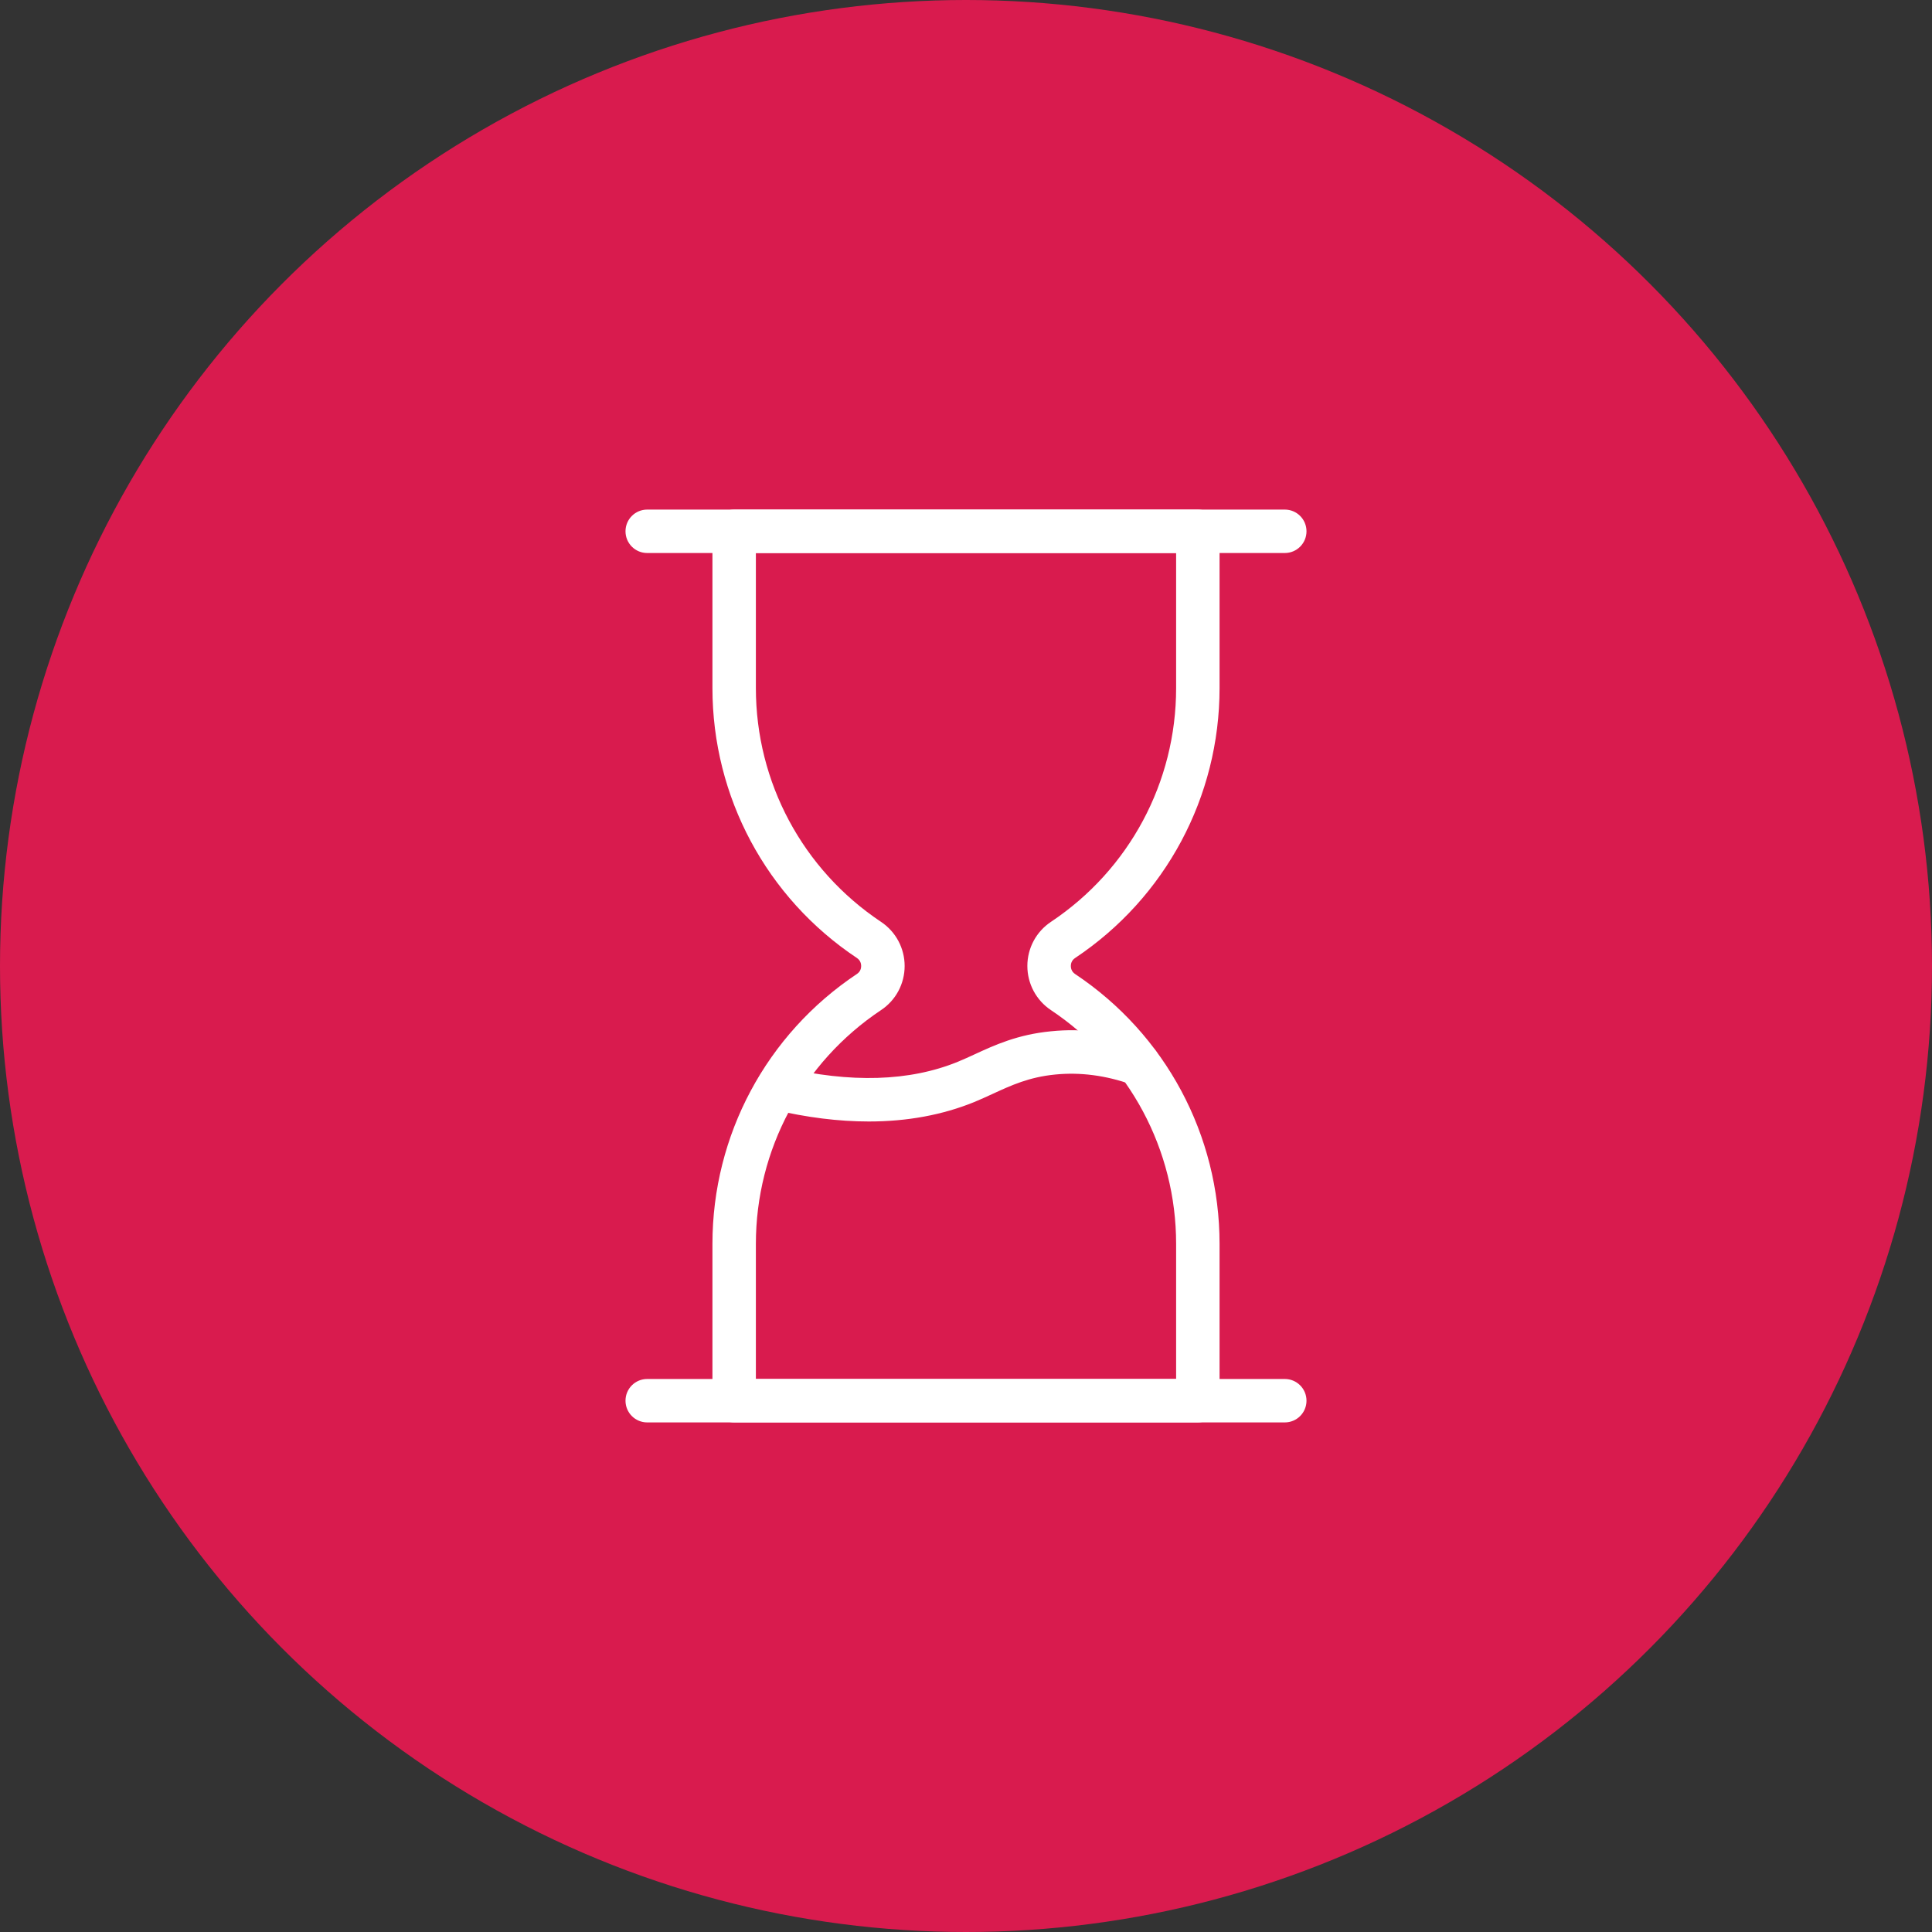
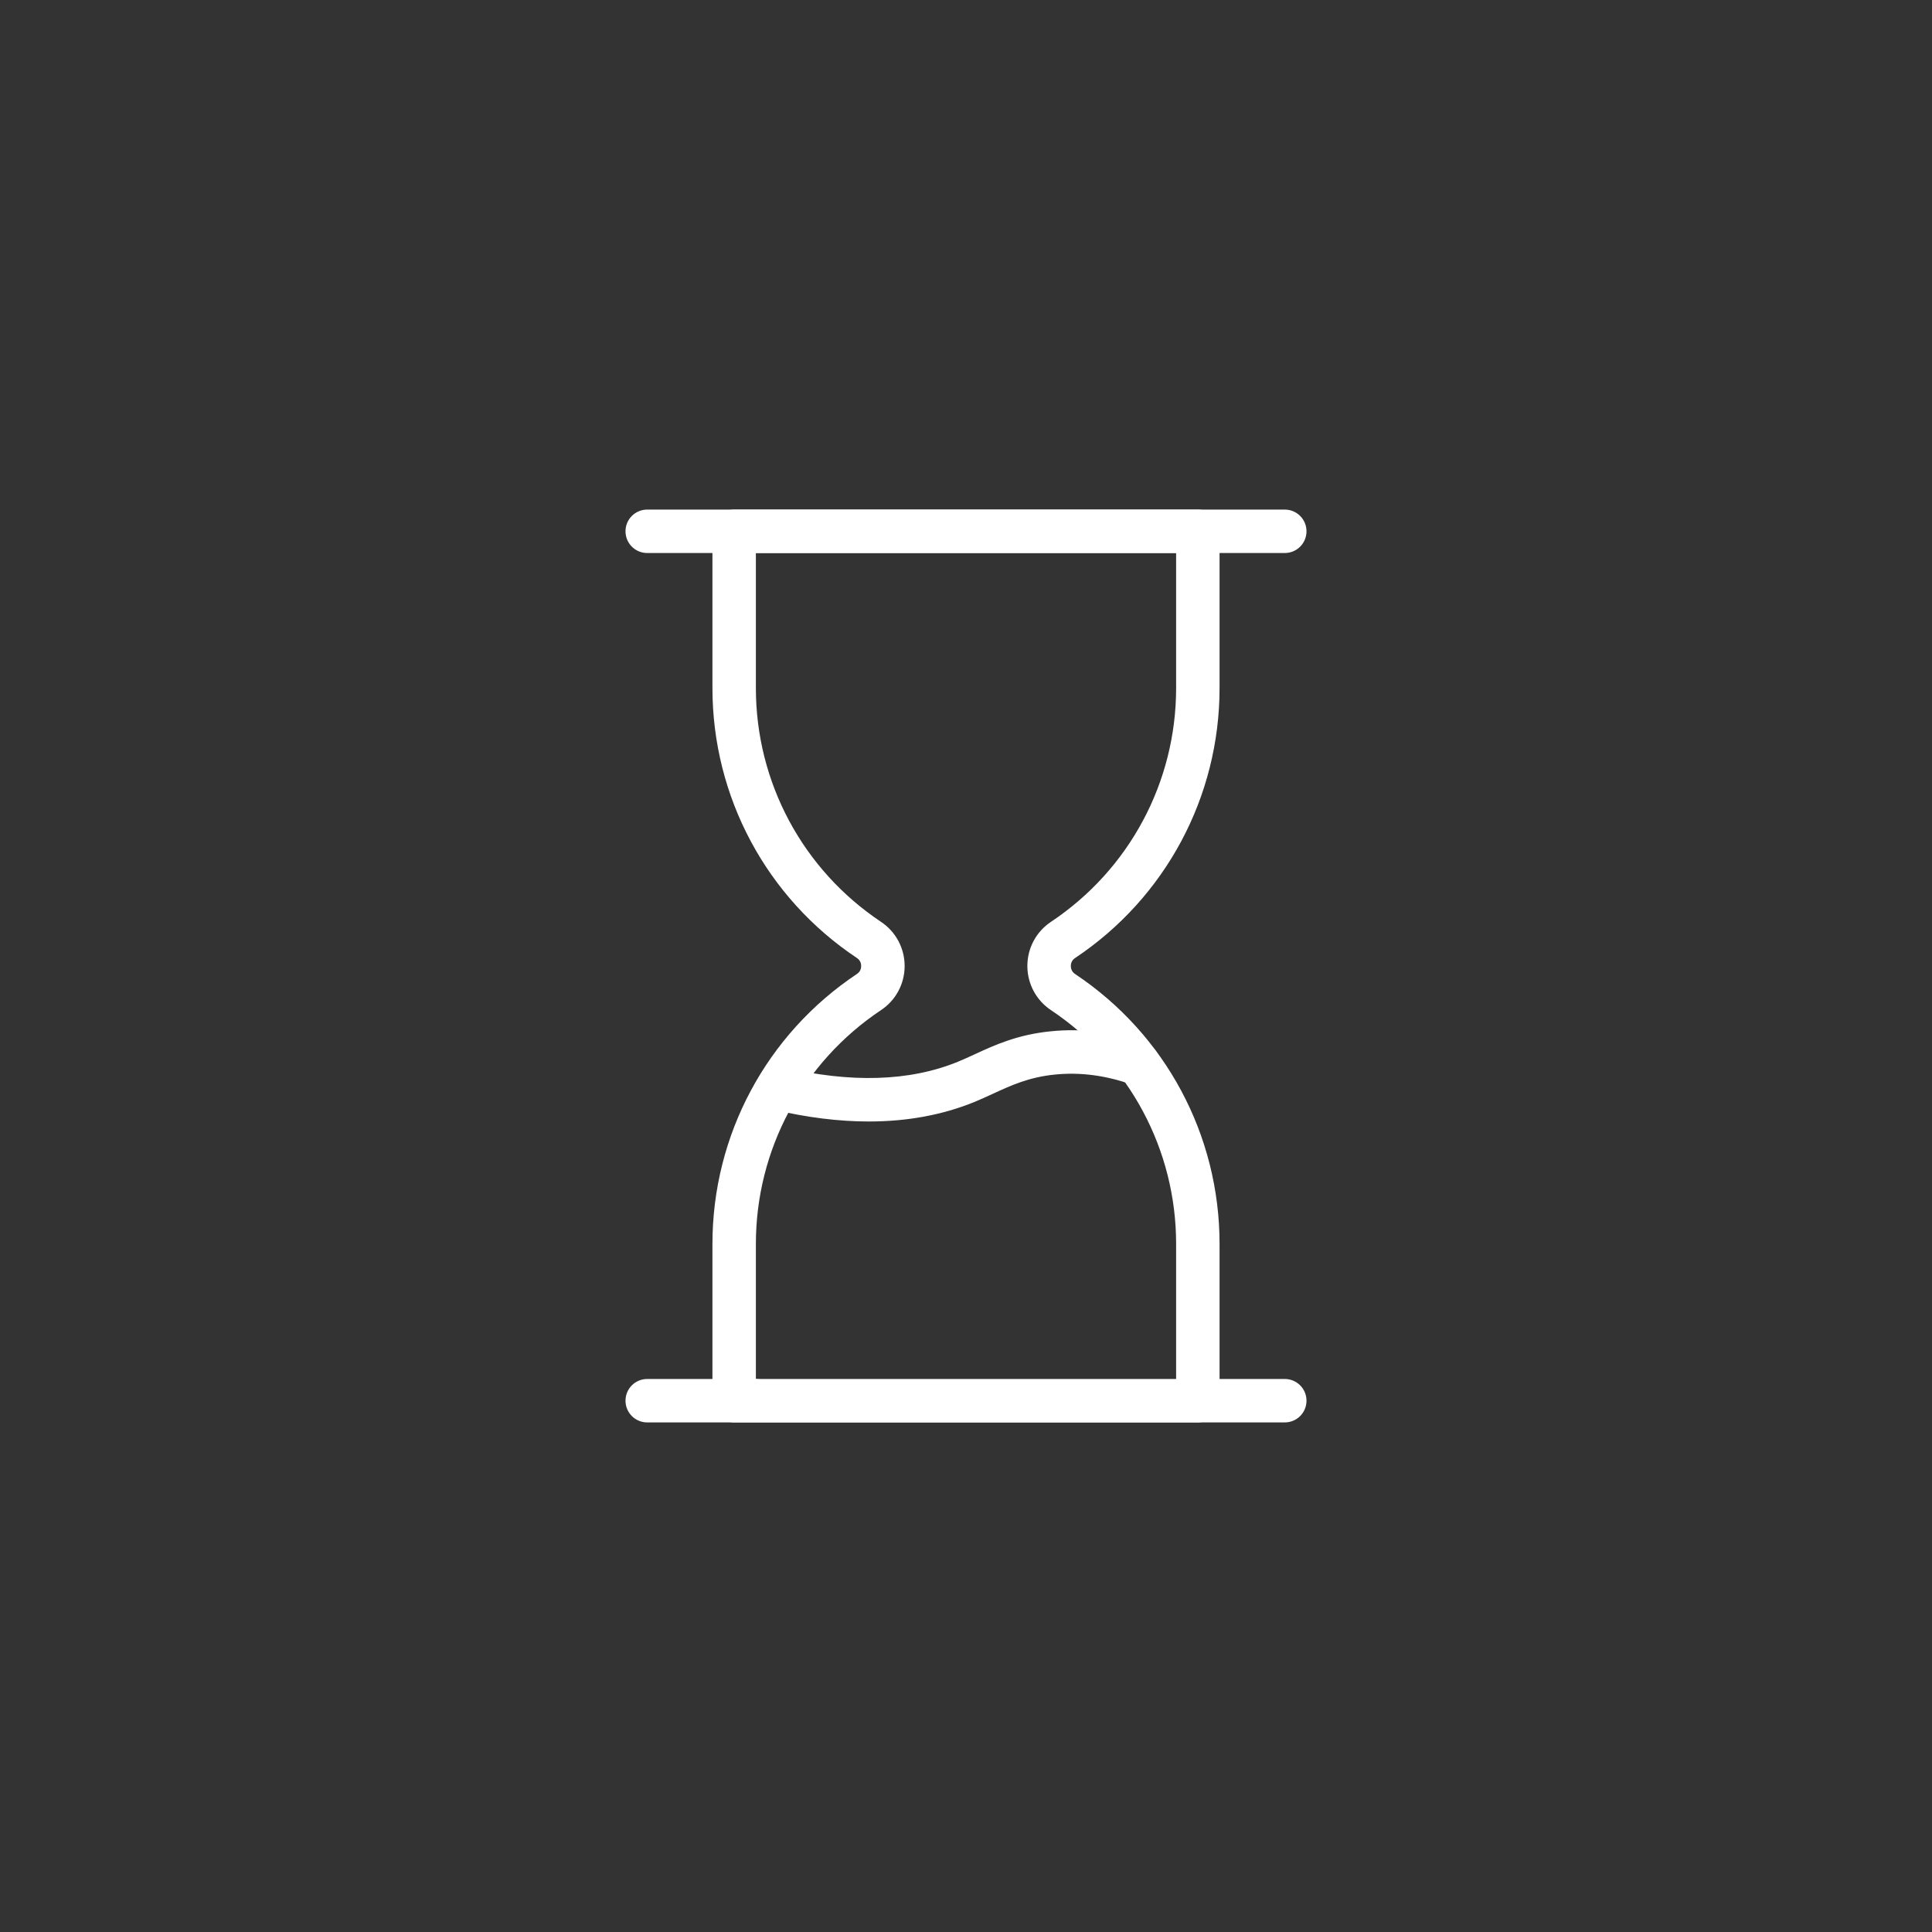
<svg xmlns="http://www.w3.org/2000/svg" width="50" height="50" viewBox="0 0 50 50" fill="none">
  <rect x="0" y="0" width="50" height="50" fill="#333333" stroke="none" />
-   <circle cx="25" cy="25" r="25" fill="#D91B4E" />
  <path d="M33.25 14.312H16.75C16.439 14.312 16.188 14.061 16.188 13.75C16.188 13.439 16.439 13.188 16.75 13.188H33.25C33.561 13.188 33.812 13.439 33.812 13.75C33.812 14.061 33.561 14.312 33.25 14.312Z" fill="white" />
  <path d="M33.25 36.812H16.75C16.439 36.812 16.188 36.561 16.188 36.25C16.188 35.939 16.439 35.688 16.75 35.688H33.25C33.561 35.688 33.812 35.939 33.812 36.25C33.812 36.561 33.561 36.812 33.25 36.812Z" fill="white" />
-   <path d="M31 36.812H19C18.689 36.812 18.438 36.561 18.438 36.25V32.192C18.438 29.378 19.835 26.767 22.177 25.206C22.273 25.143 22.287 25.05 22.287 25C22.287 24.95 22.273 24.857 22.177 24.793C19.835 23.233 18.438 20.621 18.438 17.808V13.75C18.438 13.439 18.689 13.188 19 13.188H31C31.311 13.188 31.562 13.439 31.562 13.75V17.808C31.562 20.621 30.165 23.233 27.823 24.794C27.727 24.857 27.713 24.95 27.713 25C27.713 25.05 27.727 25.143 27.823 25.207C30.165 26.767 31.562 29.378 31.562 32.192V36.25C31.562 36.561 31.311 36.812 31 36.812ZM19.562 35.688H30.438V32.192C30.438 29.756 29.227 27.495 27.2 26.143C26.817 25.888 26.588 25.46 26.588 24.999C26.588 24.539 26.816 24.112 27.199 23.857C29.227 22.505 30.438 20.244 30.438 17.808V14.312H19.562V17.808C19.562 20.244 20.773 22.505 22.8 23.857C23.183 24.112 23.412 24.539 23.412 25C23.412 25.46 23.184 25.888 22.8 26.142C20.773 27.494 19.562 29.756 19.562 32.192V35.688Z" fill="white" />
+   <path d="M31 36.812H19C18.689 36.812 18.438 36.561 18.438 36.25V32.192C18.438 29.378 19.835 26.767 22.177 25.206C22.273 25.143 22.287 25.05 22.287 25C22.287 24.95 22.273 24.857 22.177 24.793C19.835 23.233 18.438 20.621 18.438 17.808V13.75C18.438 13.439 18.689 13.188 19 13.188H31C31.311 13.188 31.562 13.439 31.562 13.75V17.808C31.562 20.621 30.165 23.233 27.823 24.794C27.727 24.857 27.713 24.95 27.713 25C27.713 25.05 27.727 25.143 27.823 25.207C30.165 26.767 31.562 29.378 31.562 32.192V36.25C31.562 36.561 31.311 36.812 31 36.812ZH30.438V32.192C30.438 29.756 29.227 27.495 27.2 26.143C26.817 25.888 26.588 25.46 26.588 24.999C26.588 24.539 26.816 24.112 27.199 23.857C29.227 22.505 30.438 20.244 30.438 17.808V14.312H19.562V17.808C19.562 20.244 20.773 22.505 22.8 23.857C23.183 24.112 23.412 24.539 23.412 25C23.412 25.46 23.184 25.888 22.8 26.142C20.773 27.494 19.562 29.756 19.562 32.192V35.688Z" fill="white" />
  <path d="M22.483 29.024C21.706 29.024 20.88 28.921 20.008 28.715C19.752 28.661 19.559 28.436 19.559 28.165C19.558 27.81 19.908 27.534 20.254 27.618C22.013 28.034 23.538 27.989 24.788 27.479C24.933 27.419 25.076 27.354 25.221 27.287C25.743 27.046 26.336 26.774 27.195 26.69C28.014 26.605 28.837 26.715 29.651 27.005C29.944 27.109 30.097 27.432 29.992 27.724C29.887 28.016 29.563 28.17 29.273 28.064C28.616 27.831 27.953 27.744 27.306 27.809C26.634 27.875 26.175 28.086 25.691 28.309C25.531 28.382 25.374 28.455 25.213 28.521C24.389 28.856 23.477 29.024 22.483 29.024Z" fill="white" />
</svg>